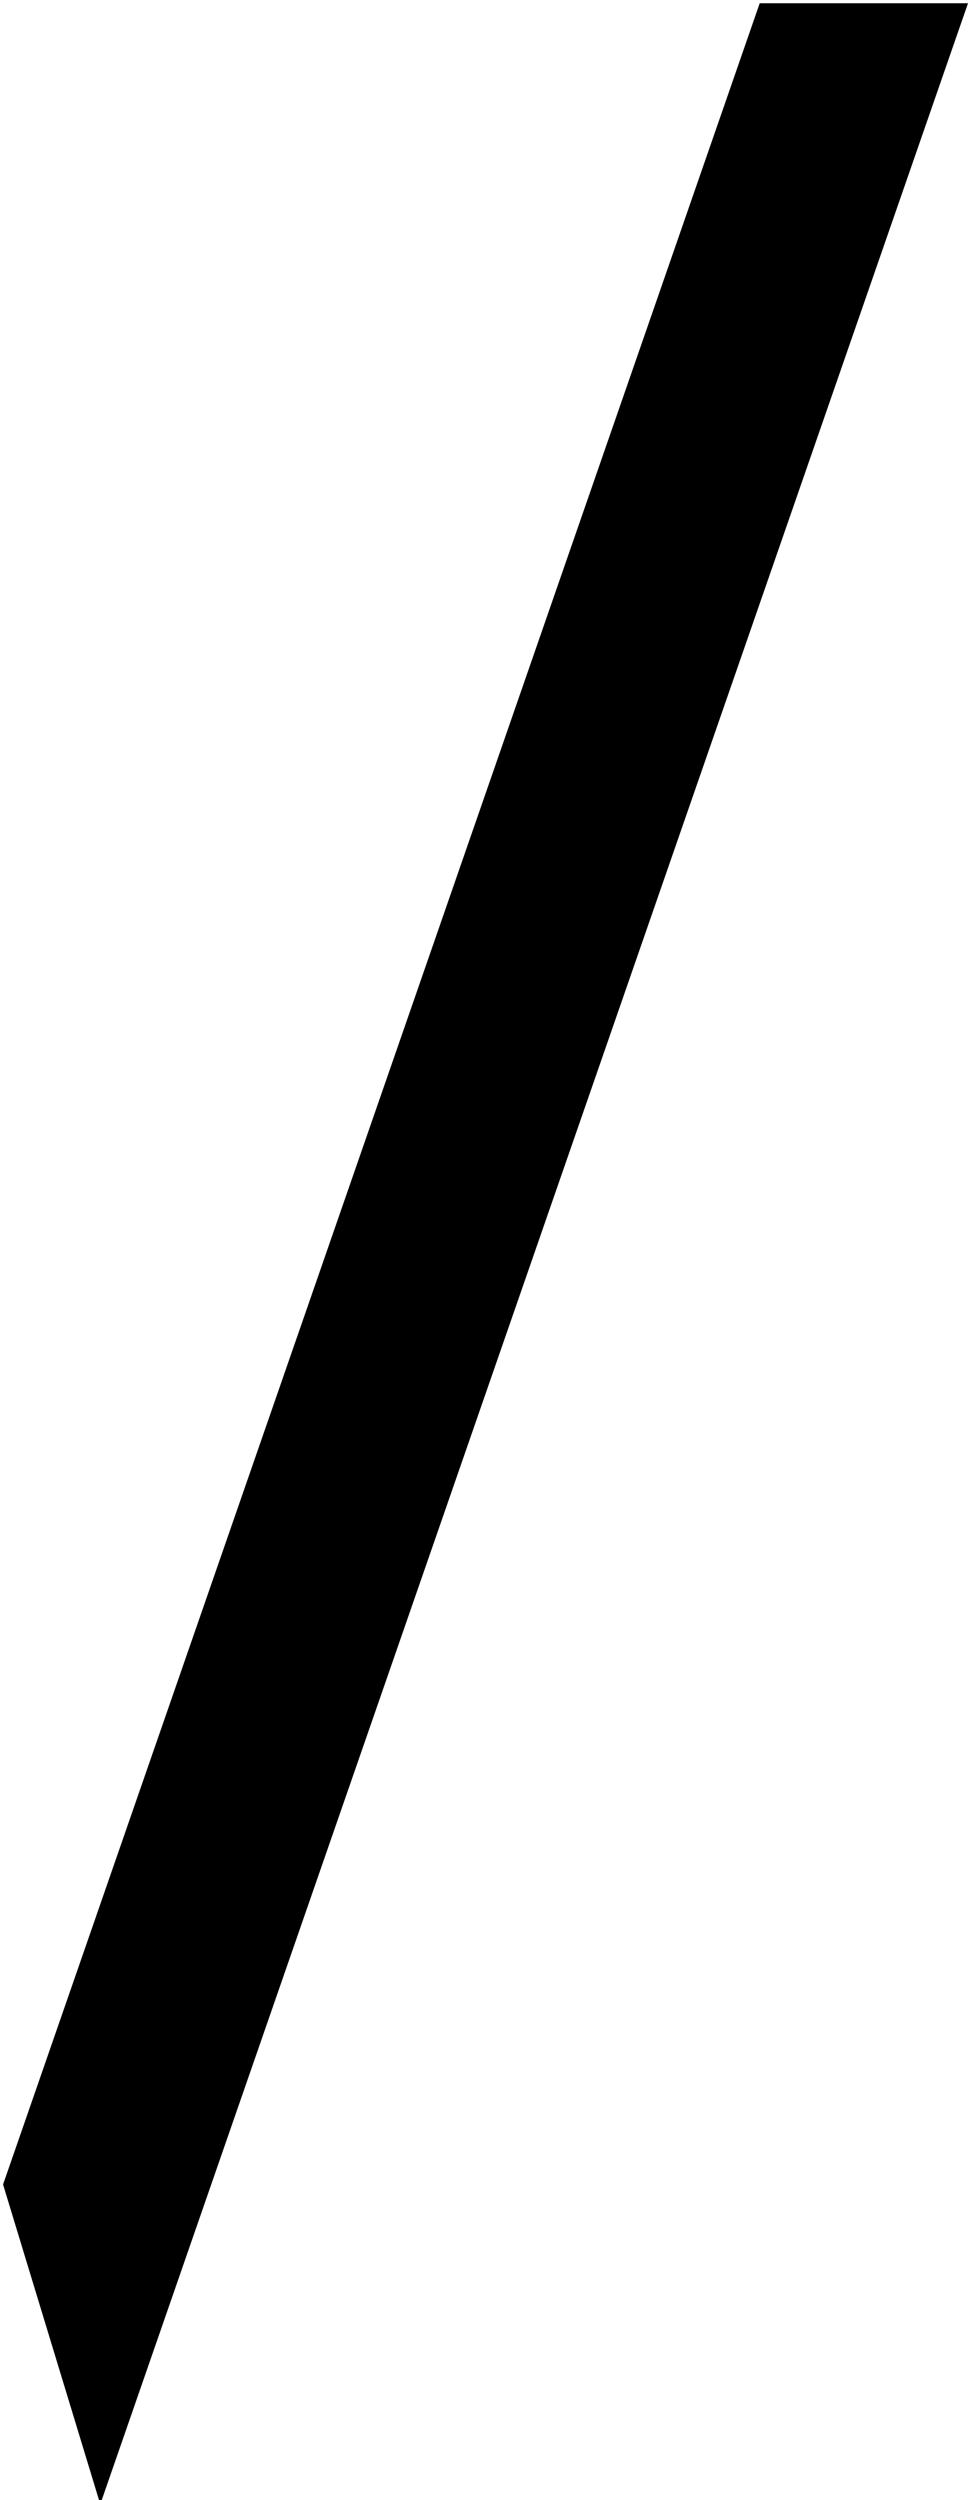
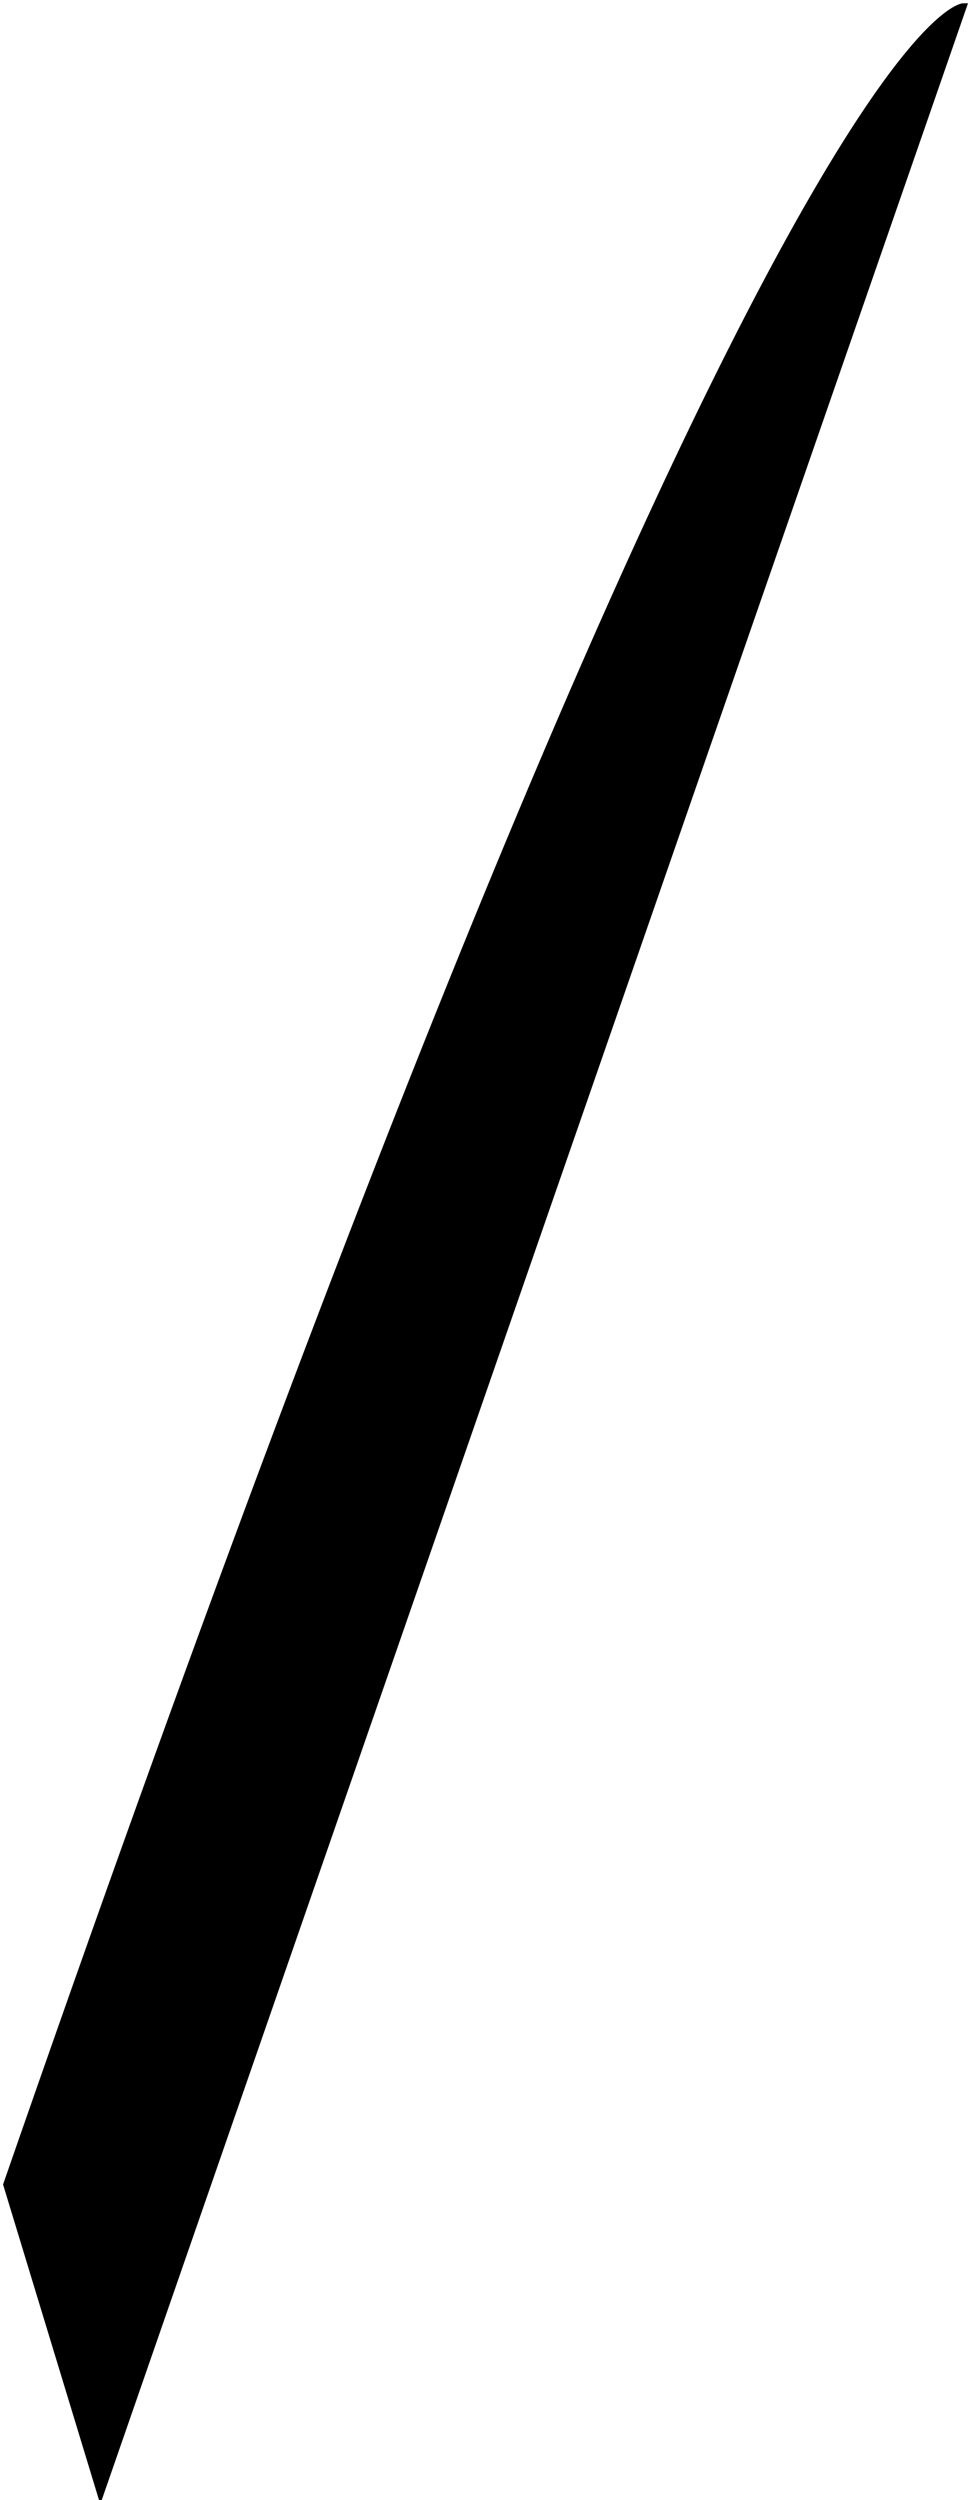
<svg xmlns="http://www.w3.org/2000/svg" viewBox="0 0 30.09 77.48" data-guides="{&quot;vertical&quot;:[],&quot;horizontal&quot;:[]}">
  <defs>
    <linearGradient id="tSvgGradient588b2e4b2f" x1="27.821" x2="2.267" y1="58.361" y2="19.123" gradientUnits="userSpaceOnUse" gradientTransform="">
      <stop offset="0" stop-color="hsl(231.768,65.77%,56.47%)" stop-opacity="1" transform="translate(-6169.953, -4987.951)" />
      <stop offset="0.64" stop-color="hsl(231.732,73.11%,53.33%)" stop-opacity="1" transform="translate(-6169.953, -4987.951)" />
      <stop offset="1" stop-color="hsl(231.948,88.89%,24.71%)" stop-opacity="1" transform="translate(-6169.953, -4987.951)" />
    </linearGradient>
    <linearGradient id="tSvgGradient1bbc8ccfd5" x1="27.821" x2="2.267" y1="58.361" y2="19.123" gradientUnits="userSpaceOnUse" gradientTransform="">
      <stop offset="0" stop-color="hsl(231.768,65.77%,56.47%)" stop-opacity="1" transform="translate(-6169.953, -4987.951)" />
      <stop offset="0.64" stop-color="hsl(231.732,73.11%,53.33%)" stop-opacity="1" transform="translate(-6169.953, -4987.951)" />
      <stop offset="1" stop-color="hsl(231.948,88.89%,24.71%)" stop-opacity="1" transform="translate(-6169.953, -4987.951)" />
    </linearGradient>
  </defs>
-   <path fill="url(#tSvgGradient588b2e4b2f)" stroke="url(#tSvgGradient1bbc8ccfd5)" fill-opacity="1" stroke-width="0.2" stroke-opacity="1" id="tSvgdc66cdc10c" title="Path 1" d="M3.117 77.284C3.117 77.284 0.2 67.7 0.2 67.7C0.2 67.7 23.638 0.2 23.638 0.2C23.638 0.2 29.888 0.2 29.888 0.2C29.888 0.2 3.117 77.284 3.117 77.284C3.117 77.284 3.117 77.284 3.117 77.284Z" />
+   <path fill="url(#tSvgGradient588b2e4b2f)" stroke="url(#tSvgGradient1bbc8ccfd5)" fill-opacity="1" stroke-width="0.2" stroke-opacity="1" id="tSvgdc66cdc10c" title="Path 1" d="M3.117 77.284C3.117 77.284 0.2 67.7 0.2 67.7C23.638 0.2 29.888 0.2 29.888 0.2C29.888 0.2 3.117 77.284 3.117 77.284C3.117 77.284 3.117 77.284 3.117 77.284Z" />
</svg>